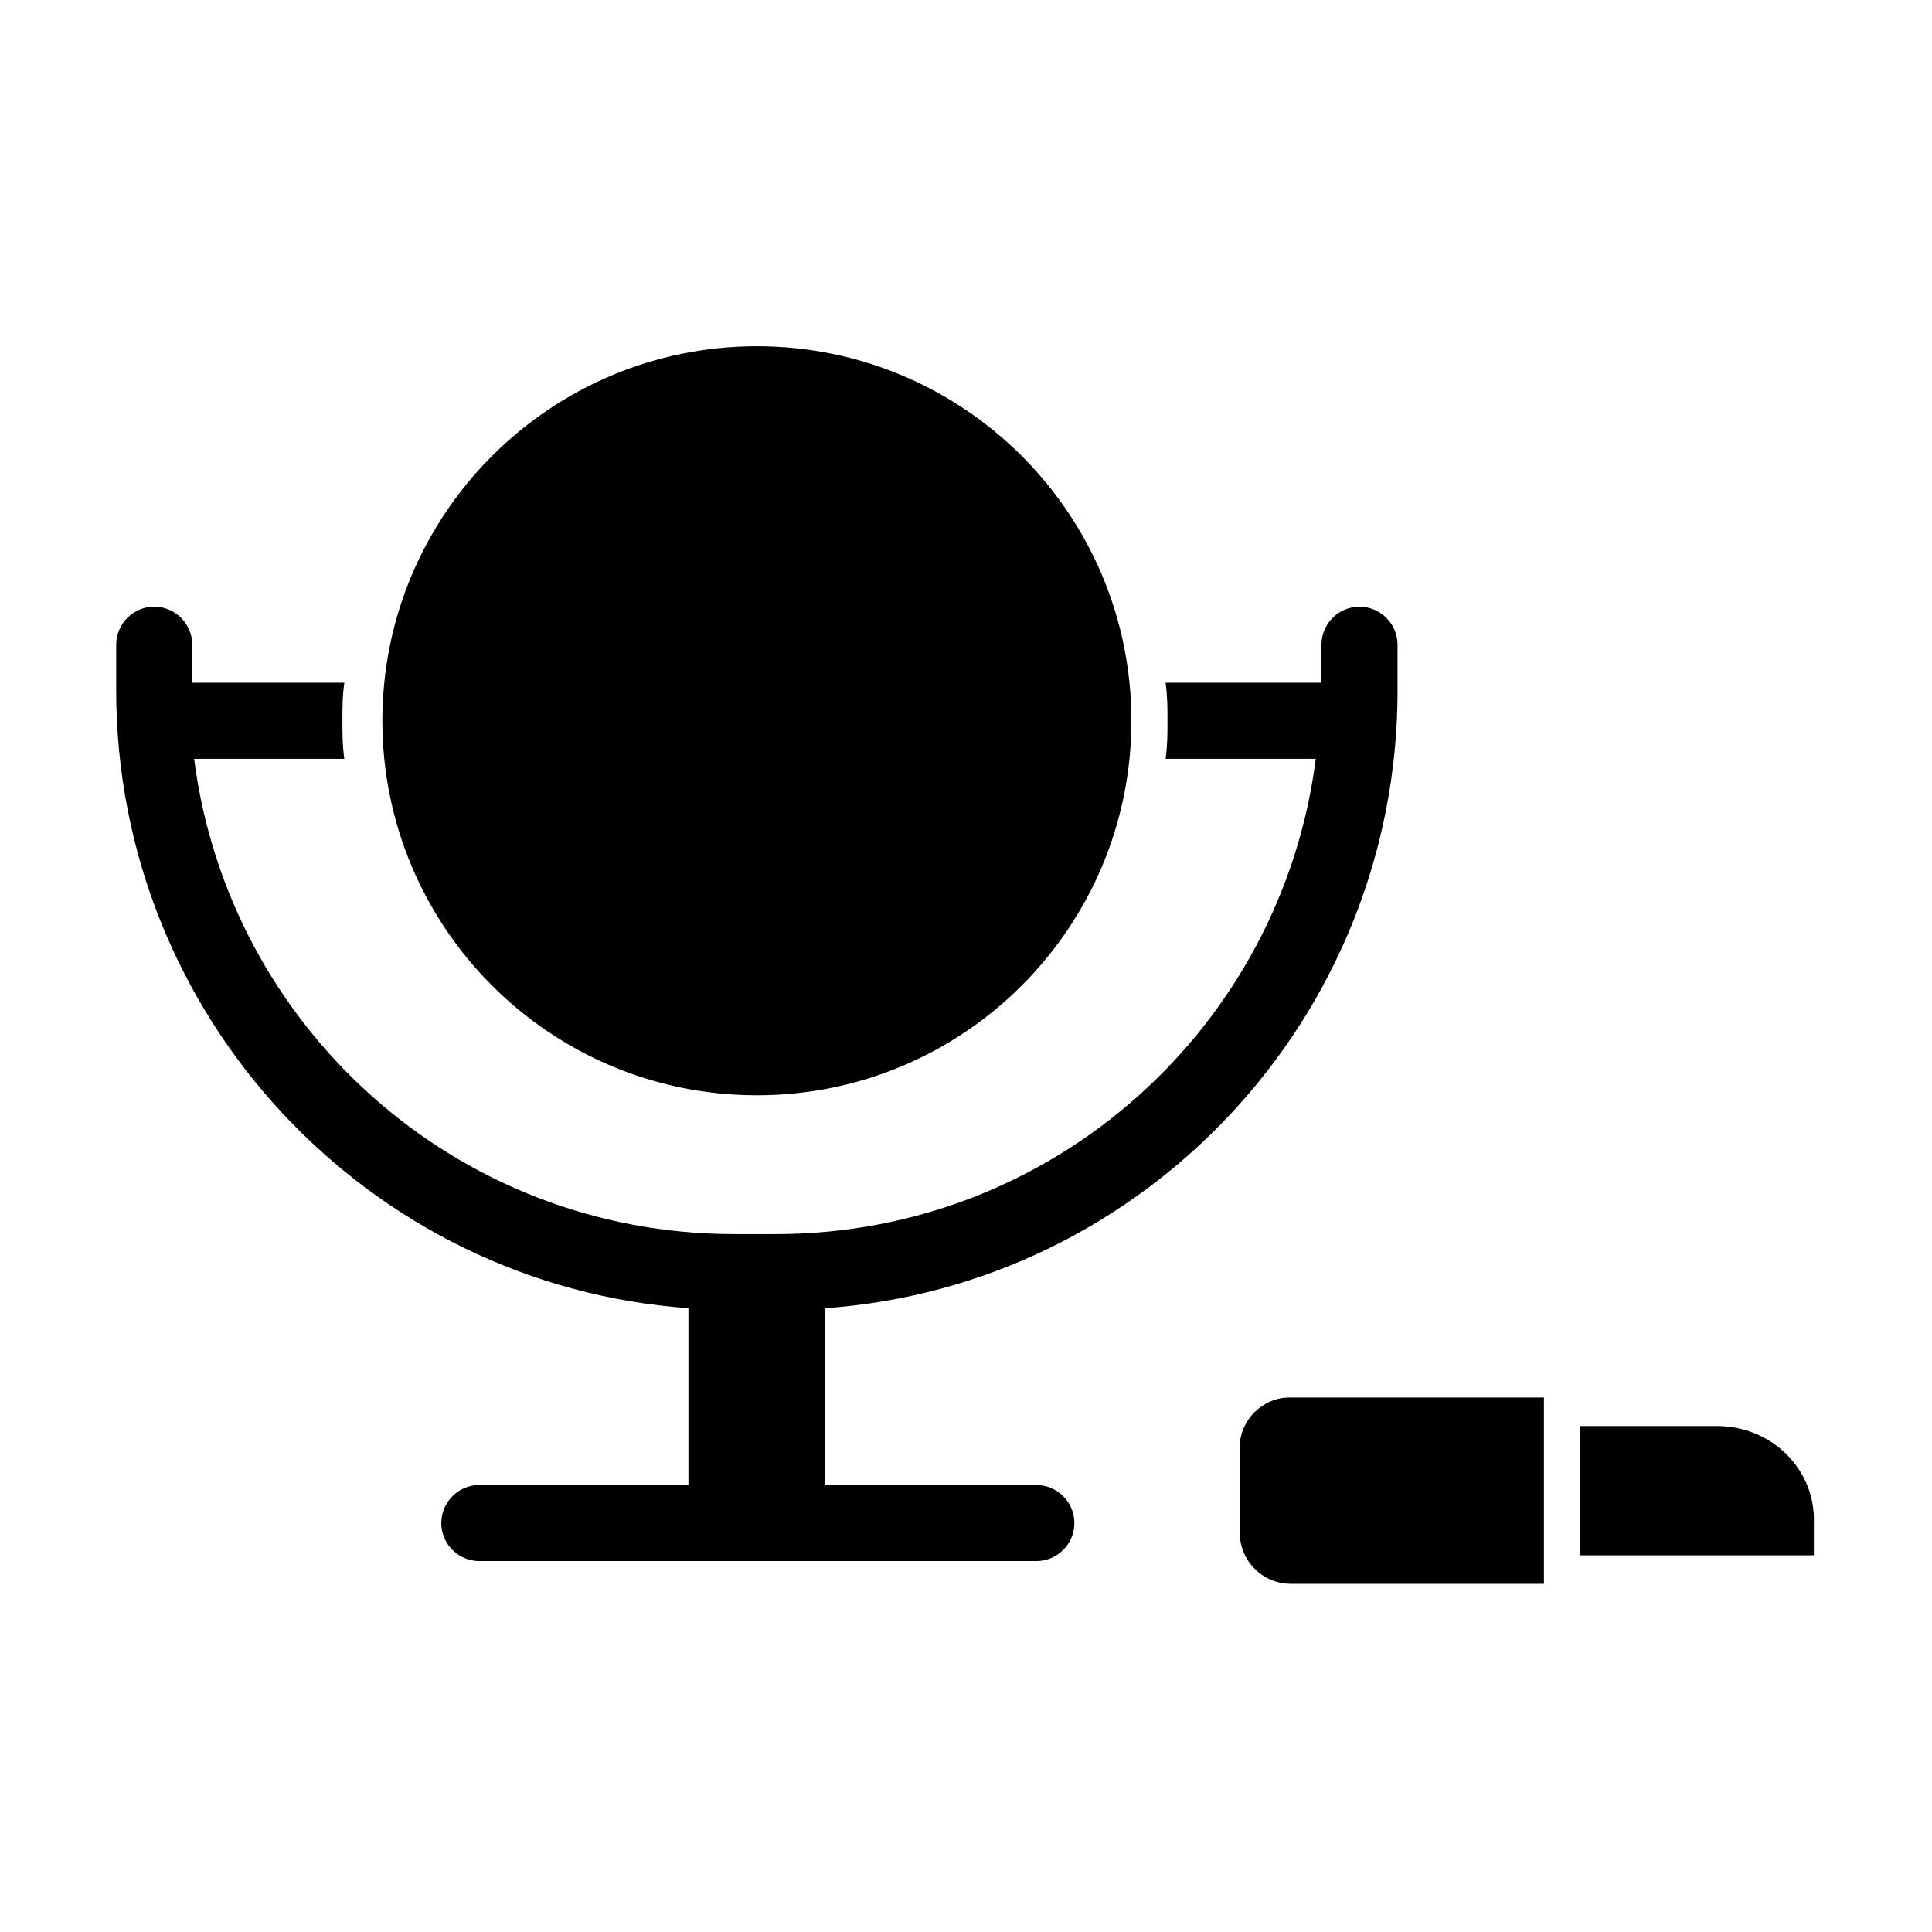
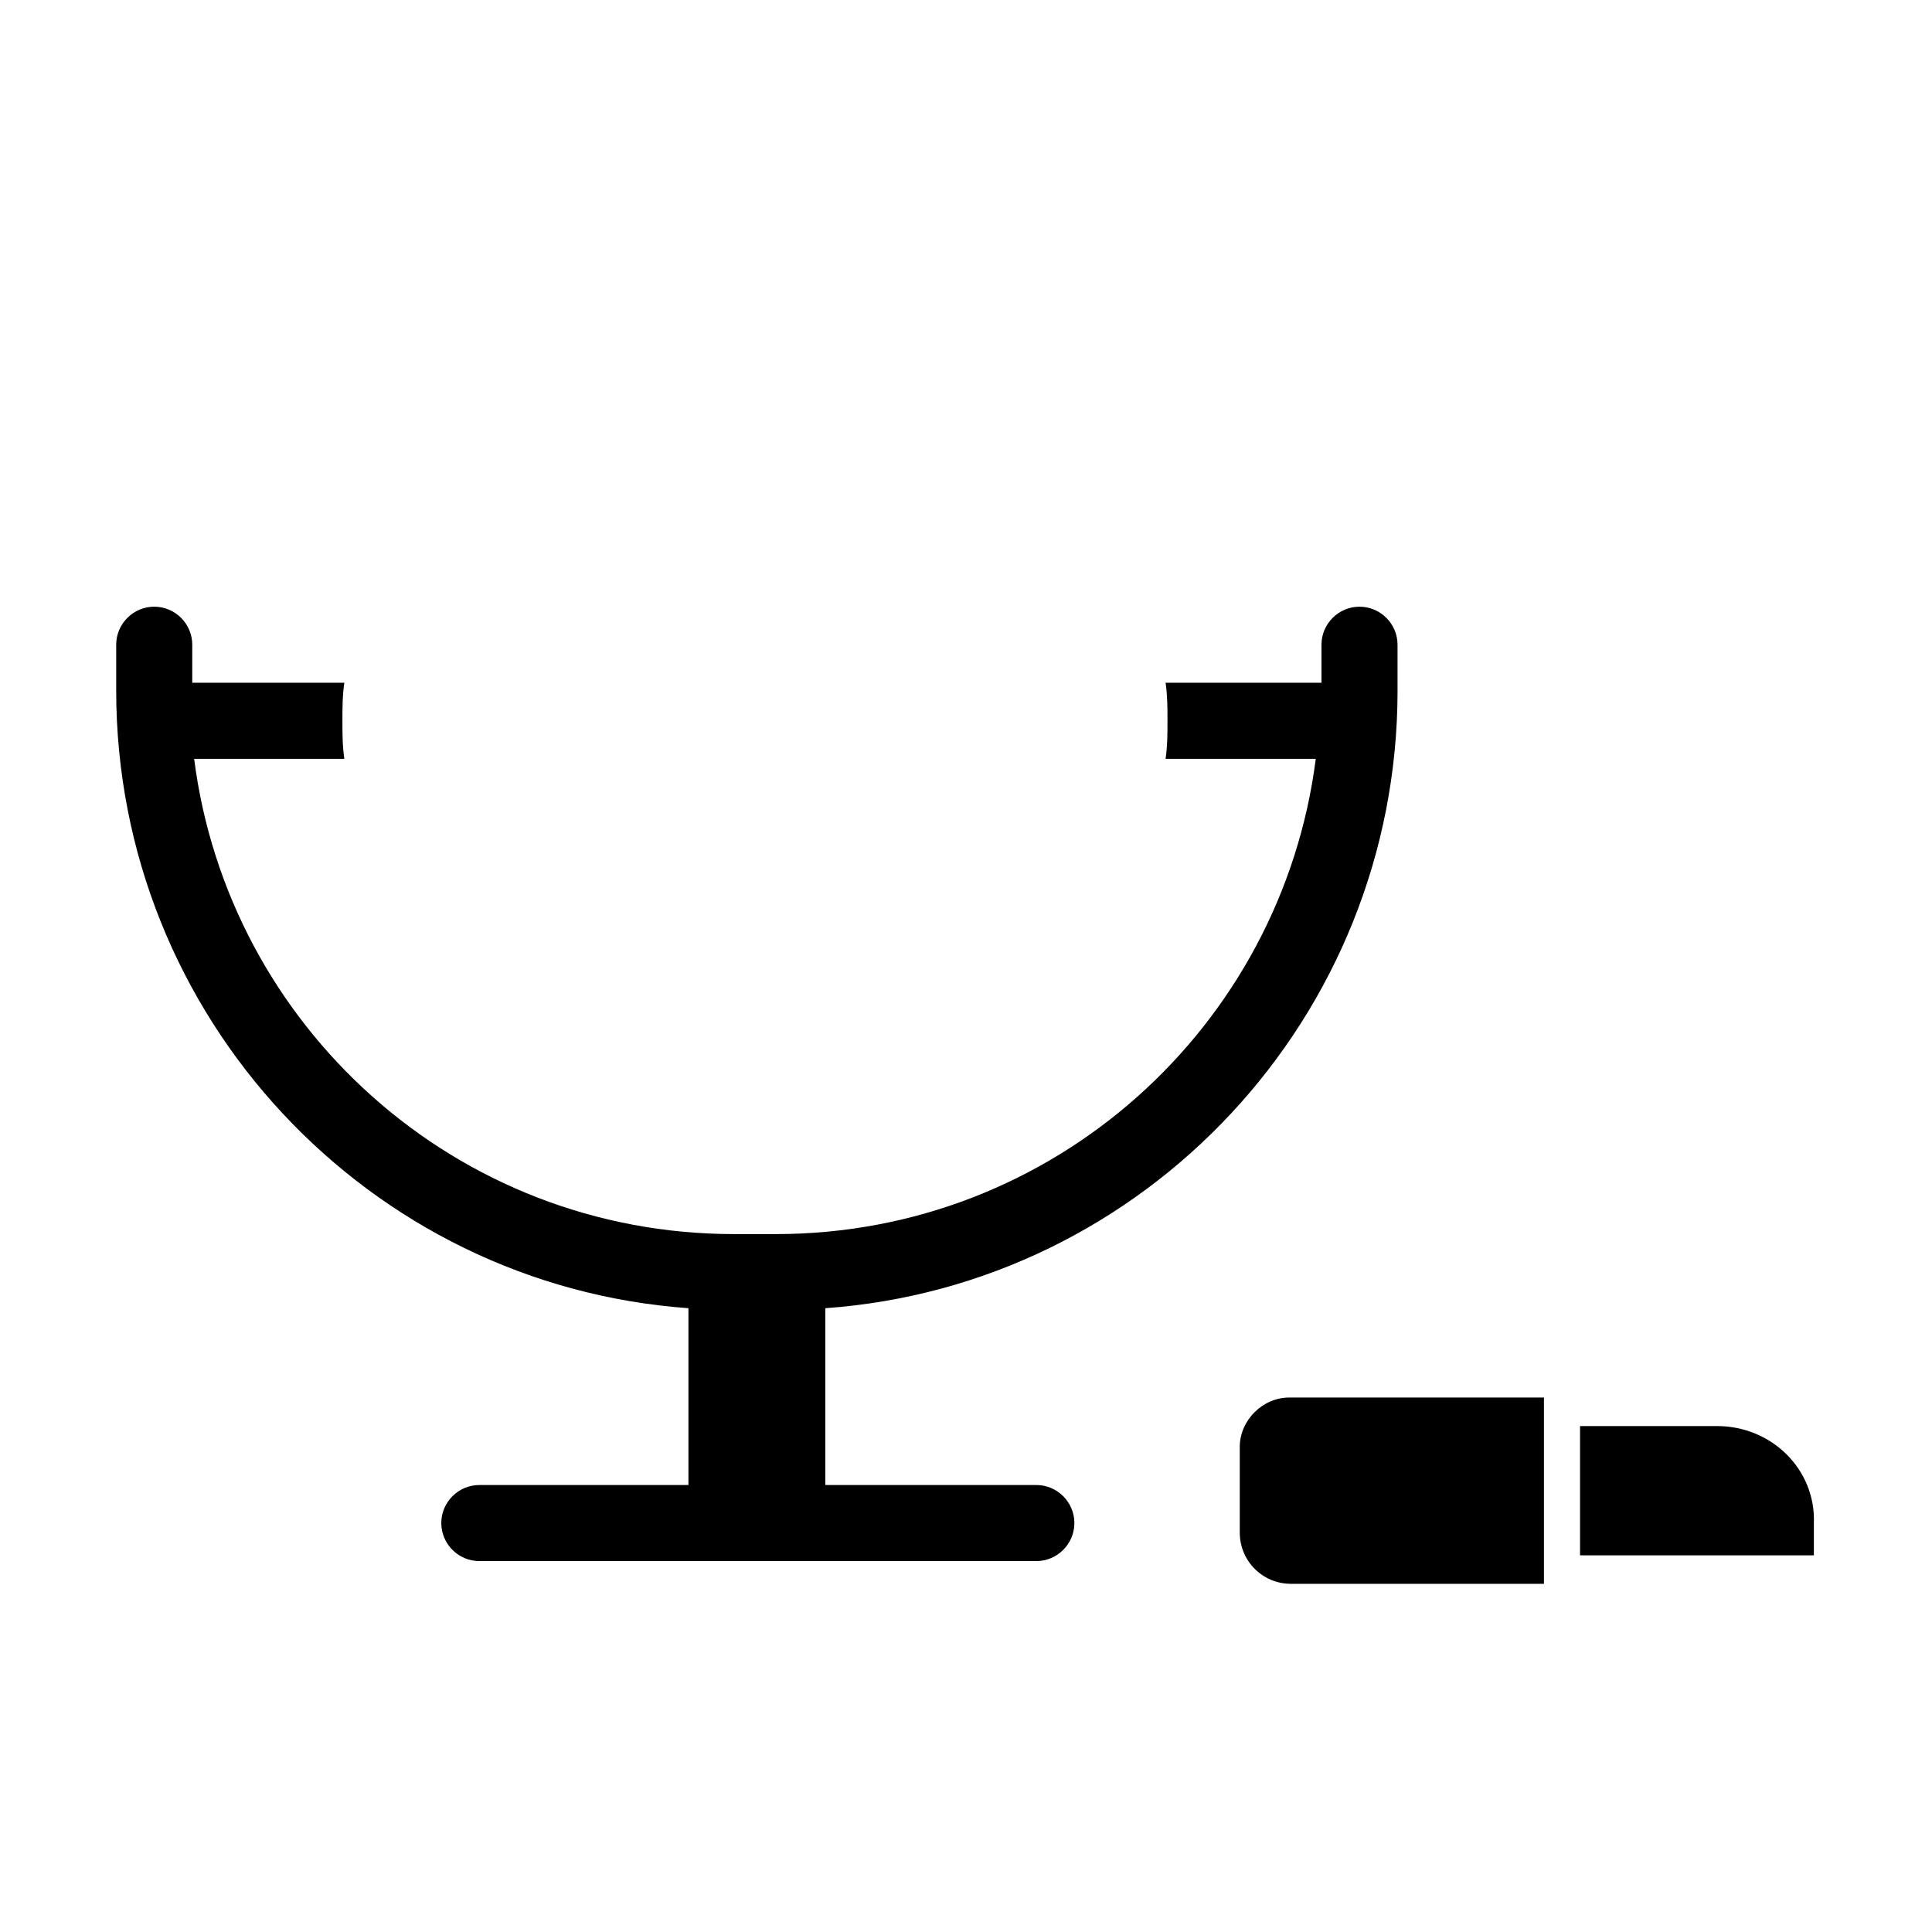
<svg xmlns="http://www.w3.org/2000/svg" fill="#000000" width="800px" height="800px" version="1.1" viewBox="144 144 512 512">
  <g>
-     <path d="m443.83 335.01c0 54.812-44.434 99.25-99.25 99.25-54.812 0-99.25-44.438-99.25-99.25 0-54.816 44.438-99.25 99.25-99.25 54.816 0 99.25 44.434 99.25 99.25" />
    <path d="m514.36 326.95v-12.09c0-5.543-4.535-10.078-10.078-10.078-5.543 0-10.078 4.535-10.078 10.078v10.078h-41.312c0.504 3.527 0.504 6.551 0.504 10.078 0 3.527 0 6.551-0.504 10.078h39.801c-9.07 71.039-69.527 125.95-143.08 125.95h-11.082c-73.555 0-134.01-54.914-143.08-125.95h39.801c-0.504-3.527-0.504-6.551-0.504-10.078 0-3.527 0-6.551 0.504-10.078l-40.301-0.004v-10.078c0-5.543-4.535-10.078-10.078-10.078-5.543 0-10.078 4.535-10.078 10.078v12.09c0 86.656 67.008 157.69 151.65 163.74v46.855l-55.418 0.004c-5.543 0-10.078 4.535-10.078 10.078 0 5.543 4.535 10.078 10.078 10.078h147.62c5.543 0 10.078-4.535 10.078-10.078 0-5.543-4.535-10.078-10.078-10.078h-55.926v-46.855c84.641-6.047 151.65-77.082 151.65-163.74z" />
    <path d="m472.55 527.46v22.672c0 7.559 6.047 13.602 13.602 13.602h67.008v-49.375l-67.512 0.004c-7.051 0-13.098 6.047-13.098 13.098z" />
    <path d="m599 521.92h-36.273v34.258h61.969v-8.566c0.504-14.105-11.086-25.691-25.695-25.691z" />
  </g>
</svg>